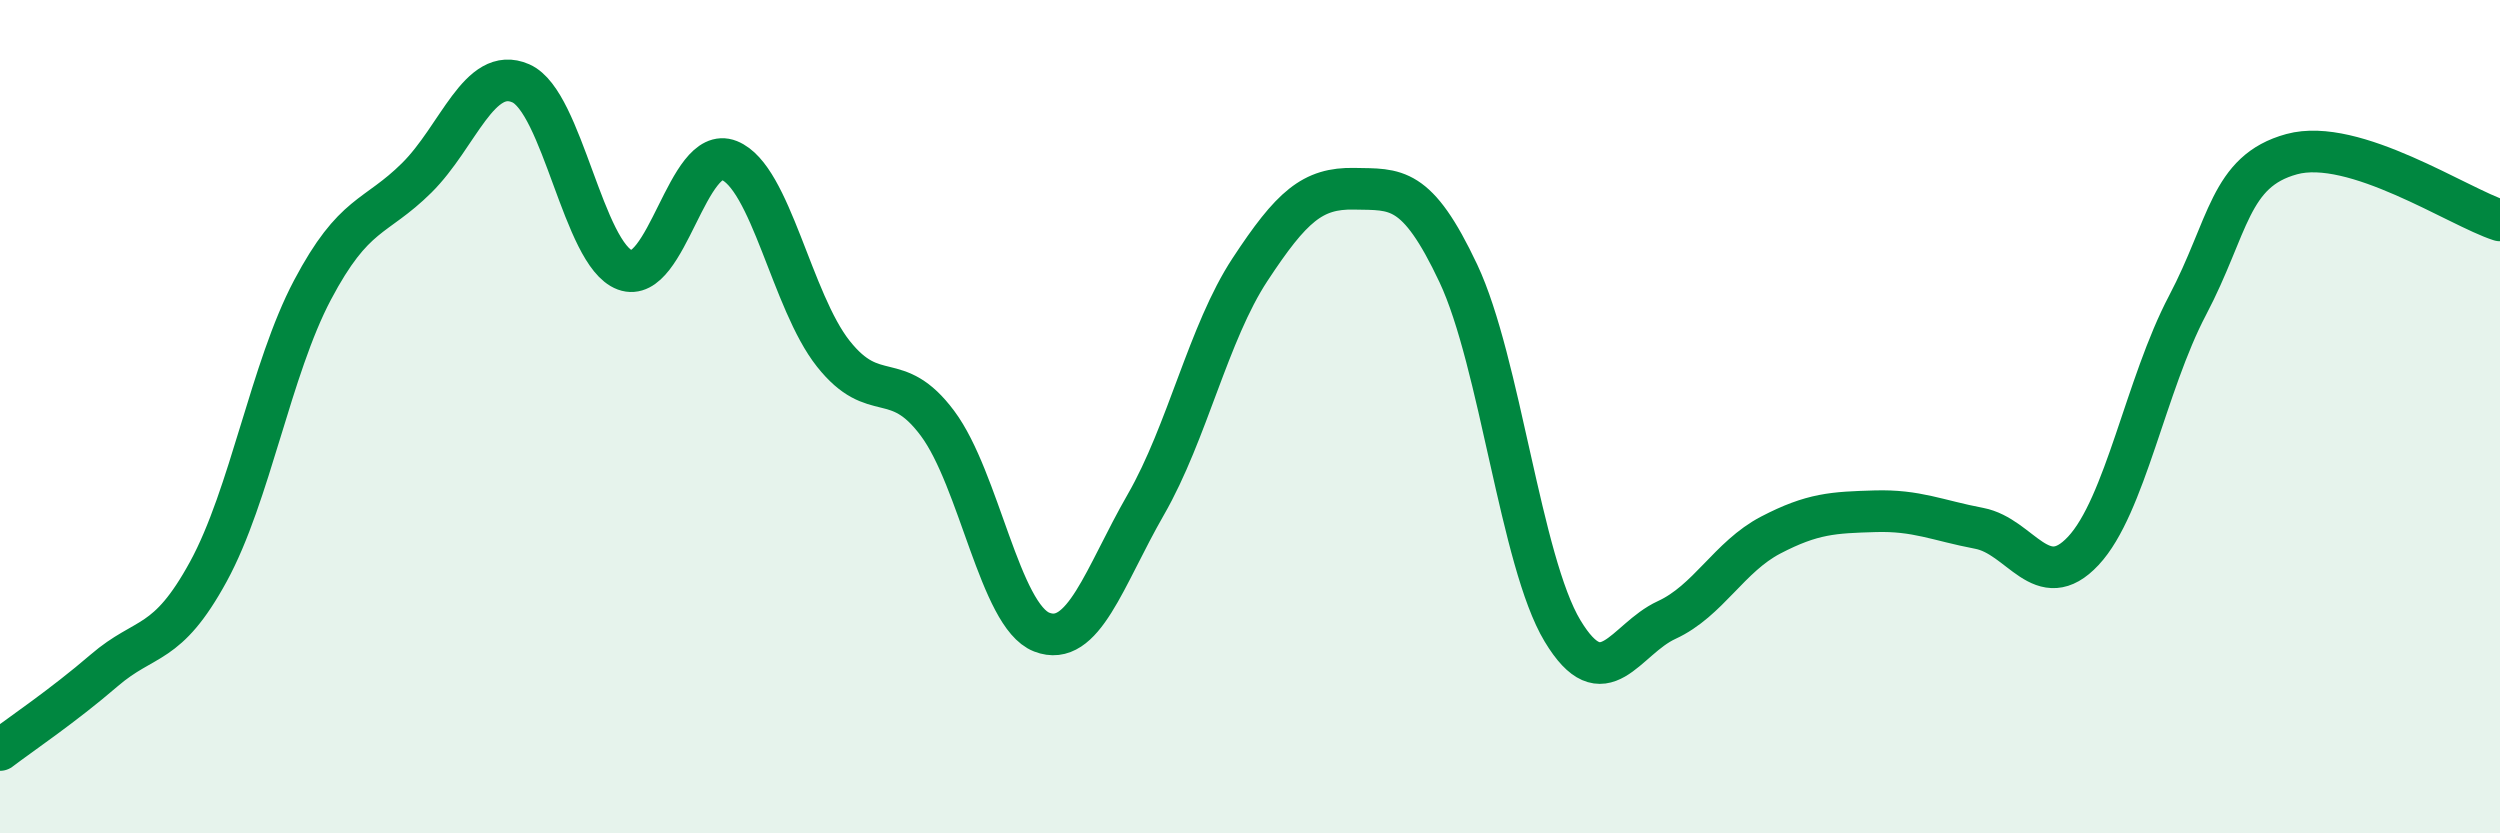
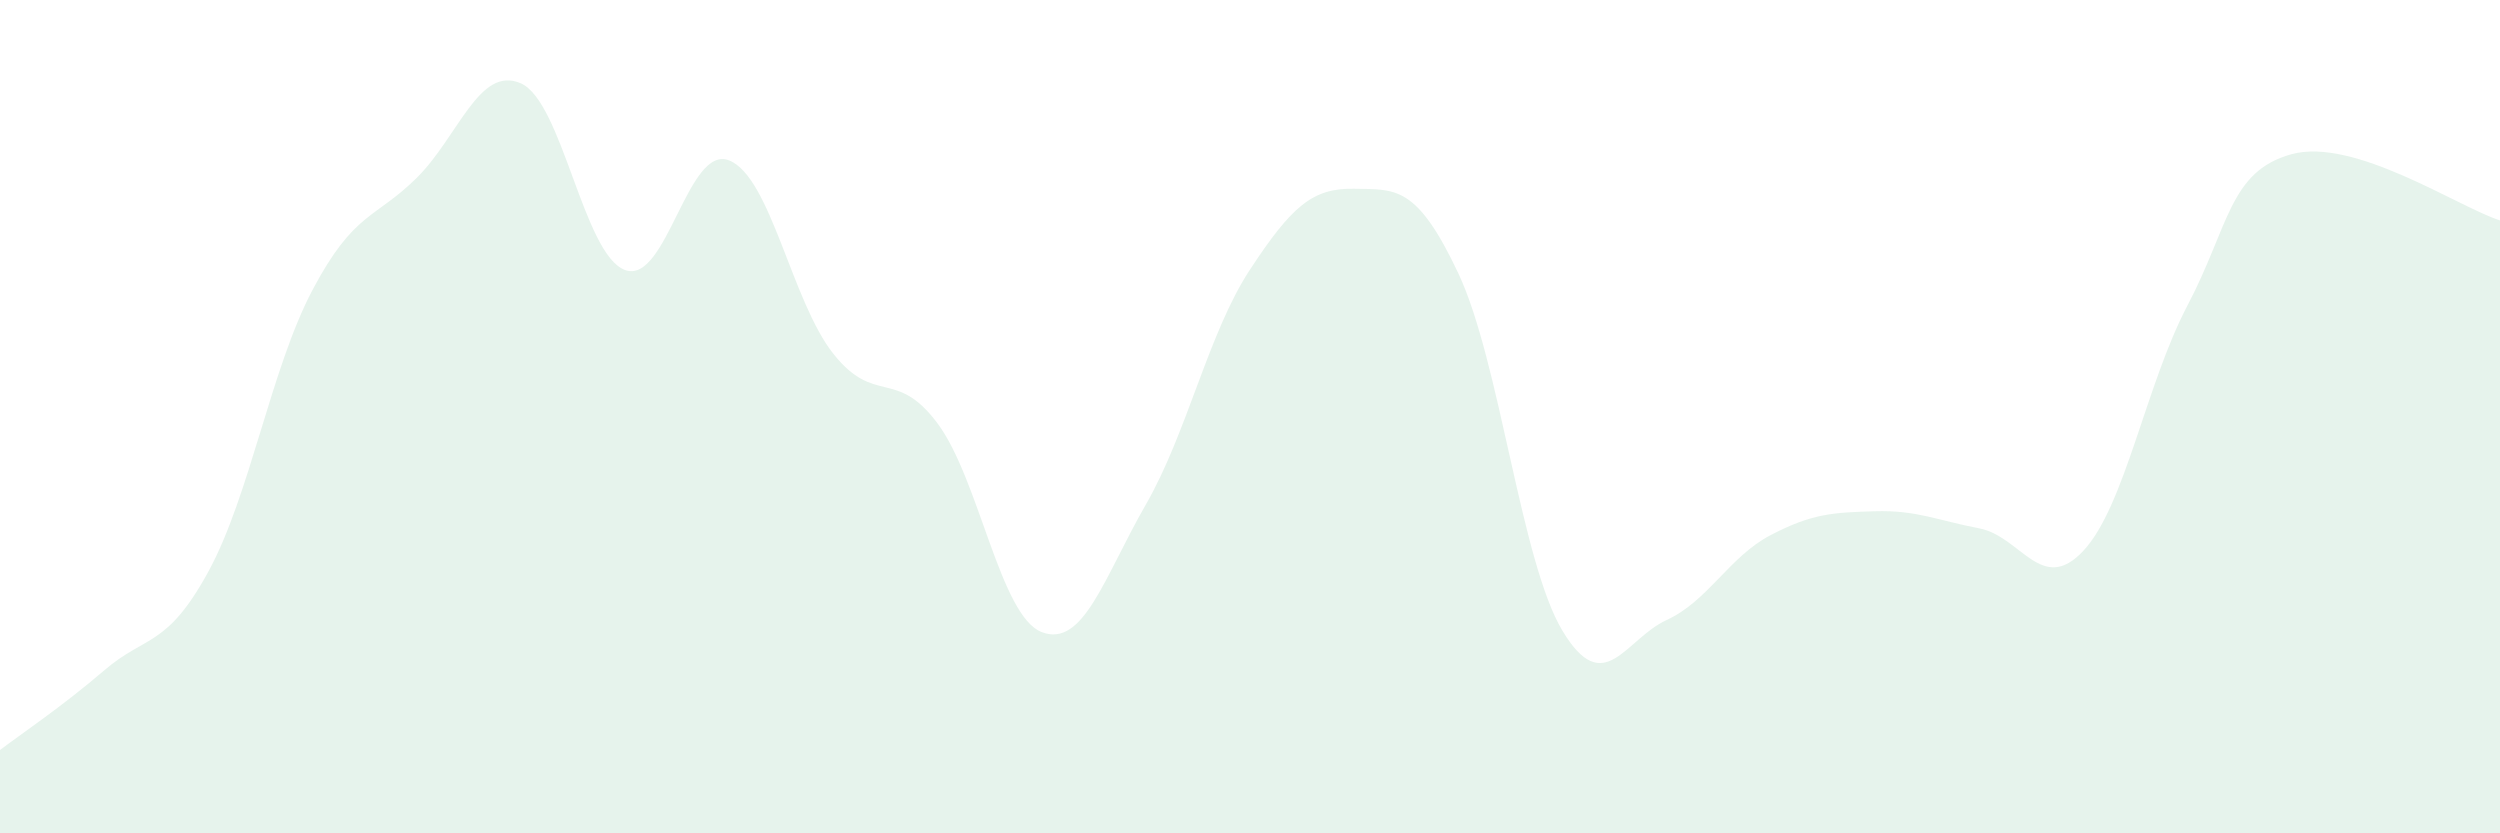
<svg xmlns="http://www.w3.org/2000/svg" width="60" height="20" viewBox="0 0 60 20">
  <path d="M 0,18 C 0.5,17.62 1.5,16.95 2.5,16.09 C 3.5,15.23 4,15.55 5,13.72 C 6,11.89 6.5,8.85 7.5,6.96 C 8.5,5.07 9,5.26 10,4.27 C 11,3.28 11.5,1.56 12.5,2 C 13.5,2.44 14,6.11 15,6.48 C 16,6.85 16.5,3.45 17.5,3.85 C 18.5,4.25 19,7.23 20,8.49 C 21,9.75 21.5,8.82 22.5,10.16 C 23.5,11.5 24,14.78 25,15.17 C 26,15.56 26.5,13.85 27.5,12.11 C 28.5,10.37 29,7.99 30,6.47 C 31,4.95 31.5,4.51 32.5,4.53 C 33.5,4.55 34,4.44 35,6.56 C 36,8.68 36.5,13.48 37.5,15.14 C 38.5,16.8 39,15.34 40,14.88 C 41,14.42 41.5,13.36 42.5,12.84 C 43.5,12.32 44,12.3 45,12.27 C 46,12.24 46.5,12.49 47.5,12.68 C 48.5,12.87 49,14.29 50,13.22 C 51,12.15 51.5,9.23 52.5,7.33 C 53.5,5.43 53.5,4.11 55,3.7 C 56.5,3.29 59,4.97 60,5.29L60 20L0 20Z" fill="#008740" opacity="0.1" stroke-linecap="round" stroke-linejoin="round" />
-   <path d="M 0,18 C 0.5,17.62 1.5,16.95 2.5,16.09 C 3.5,15.23 4,15.55 5,13.72 C 6,11.89 6.5,8.85 7.5,6.96 C 8.5,5.07 9,5.26 10,4.27 C 11,3.28 11.5,1.56 12.5,2 C 13.5,2.44 14,6.11 15,6.48 C 16,6.85 16.5,3.45 17.5,3.85 C 18.5,4.25 19,7.23 20,8.49 C 21,9.75 21.5,8.82 22.5,10.16 C 23.5,11.5 24,14.78 25,15.17 C 26,15.56 26.5,13.85 27.5,12.11 C 28.5,10.37 29,7.99 30,6.47 C 31,4.95 31.5,4.51 32.5,4.53 C 33.5,4.55 34,4.44 35,6.56 C 36,8.68 36.5,13.48 37.5,15.14 C 38.5,16.8 39,15.34 40,14.88 C 41,14.42 41.5,13.36 42.5,12.84 C 43.5,12.32 44,12.3 45,12.27 C 46,12.24 46.5,12.49 47.5,12.68 C 48.5,12.87 49,14.29 50,13.22 C 51,12.15 51.5,9.23 52.5,7.33 C 53.5,5.43 53.5,4.11 55,3.7 C 56.5,3.29 59,4.97 60,5.29" stroke="#008740" stroke-width="1" fill="none" stroke-linecap="round" stroke-linejoin="round" />
</svg>